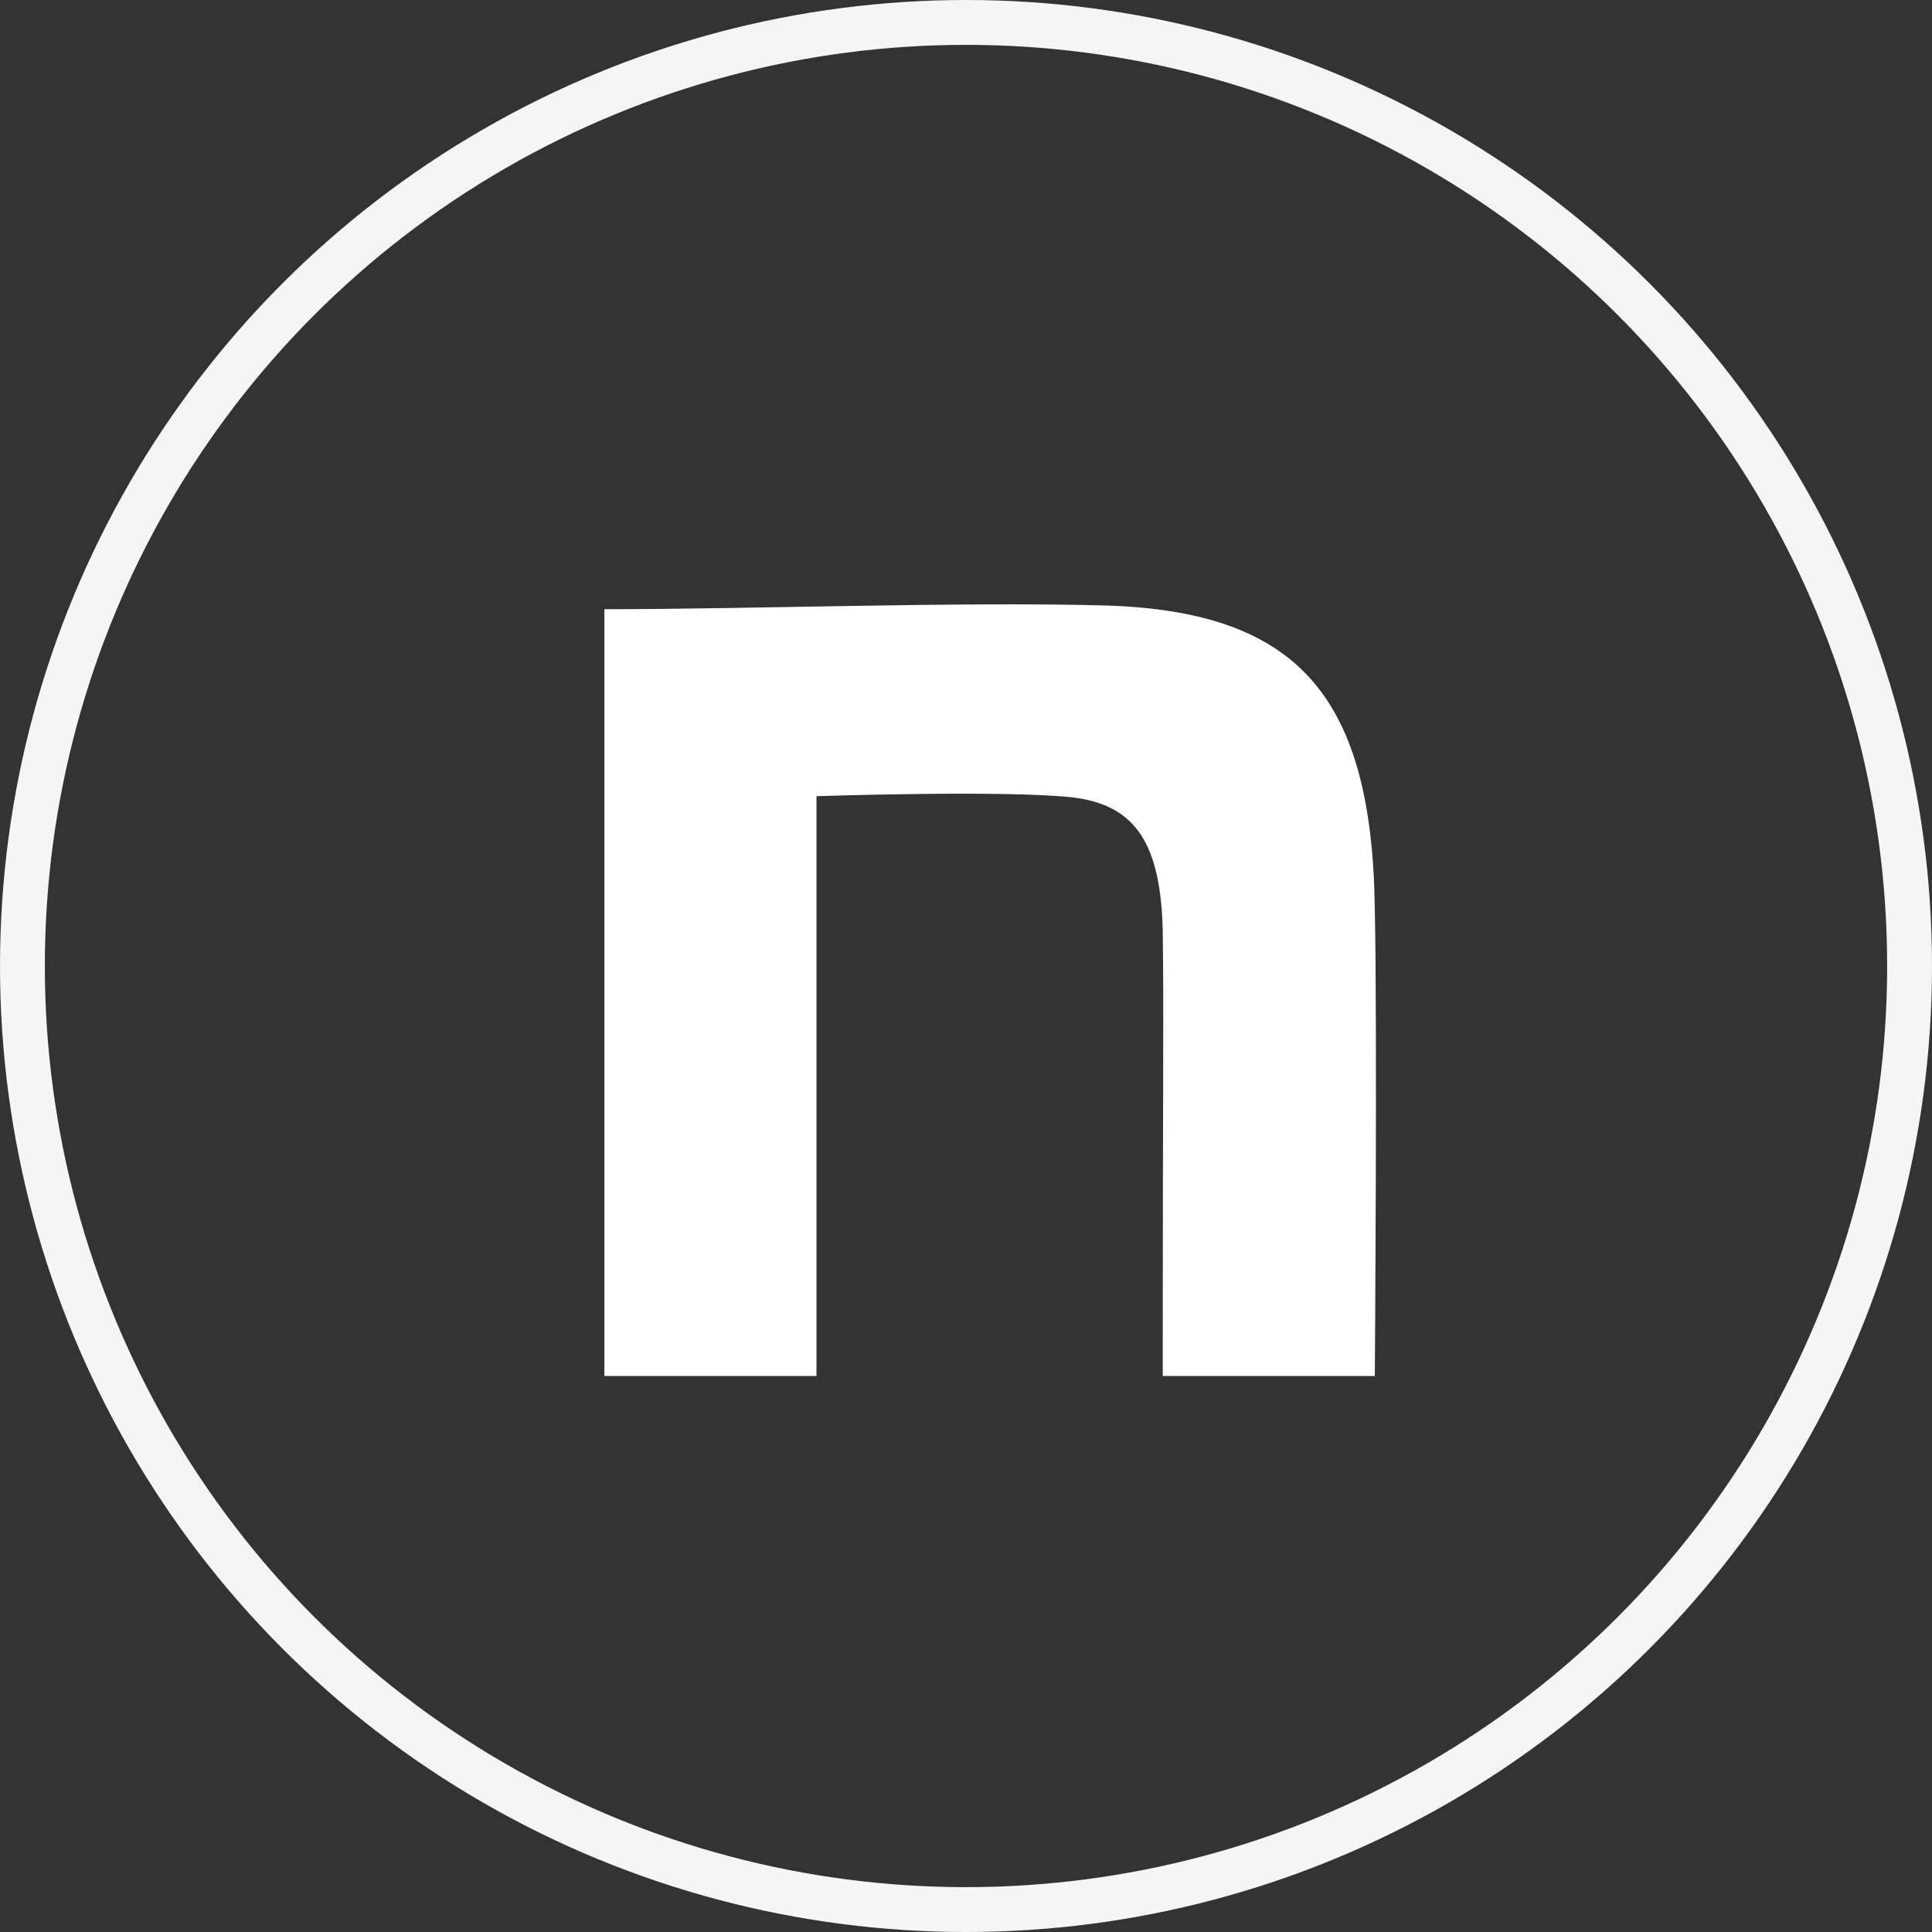
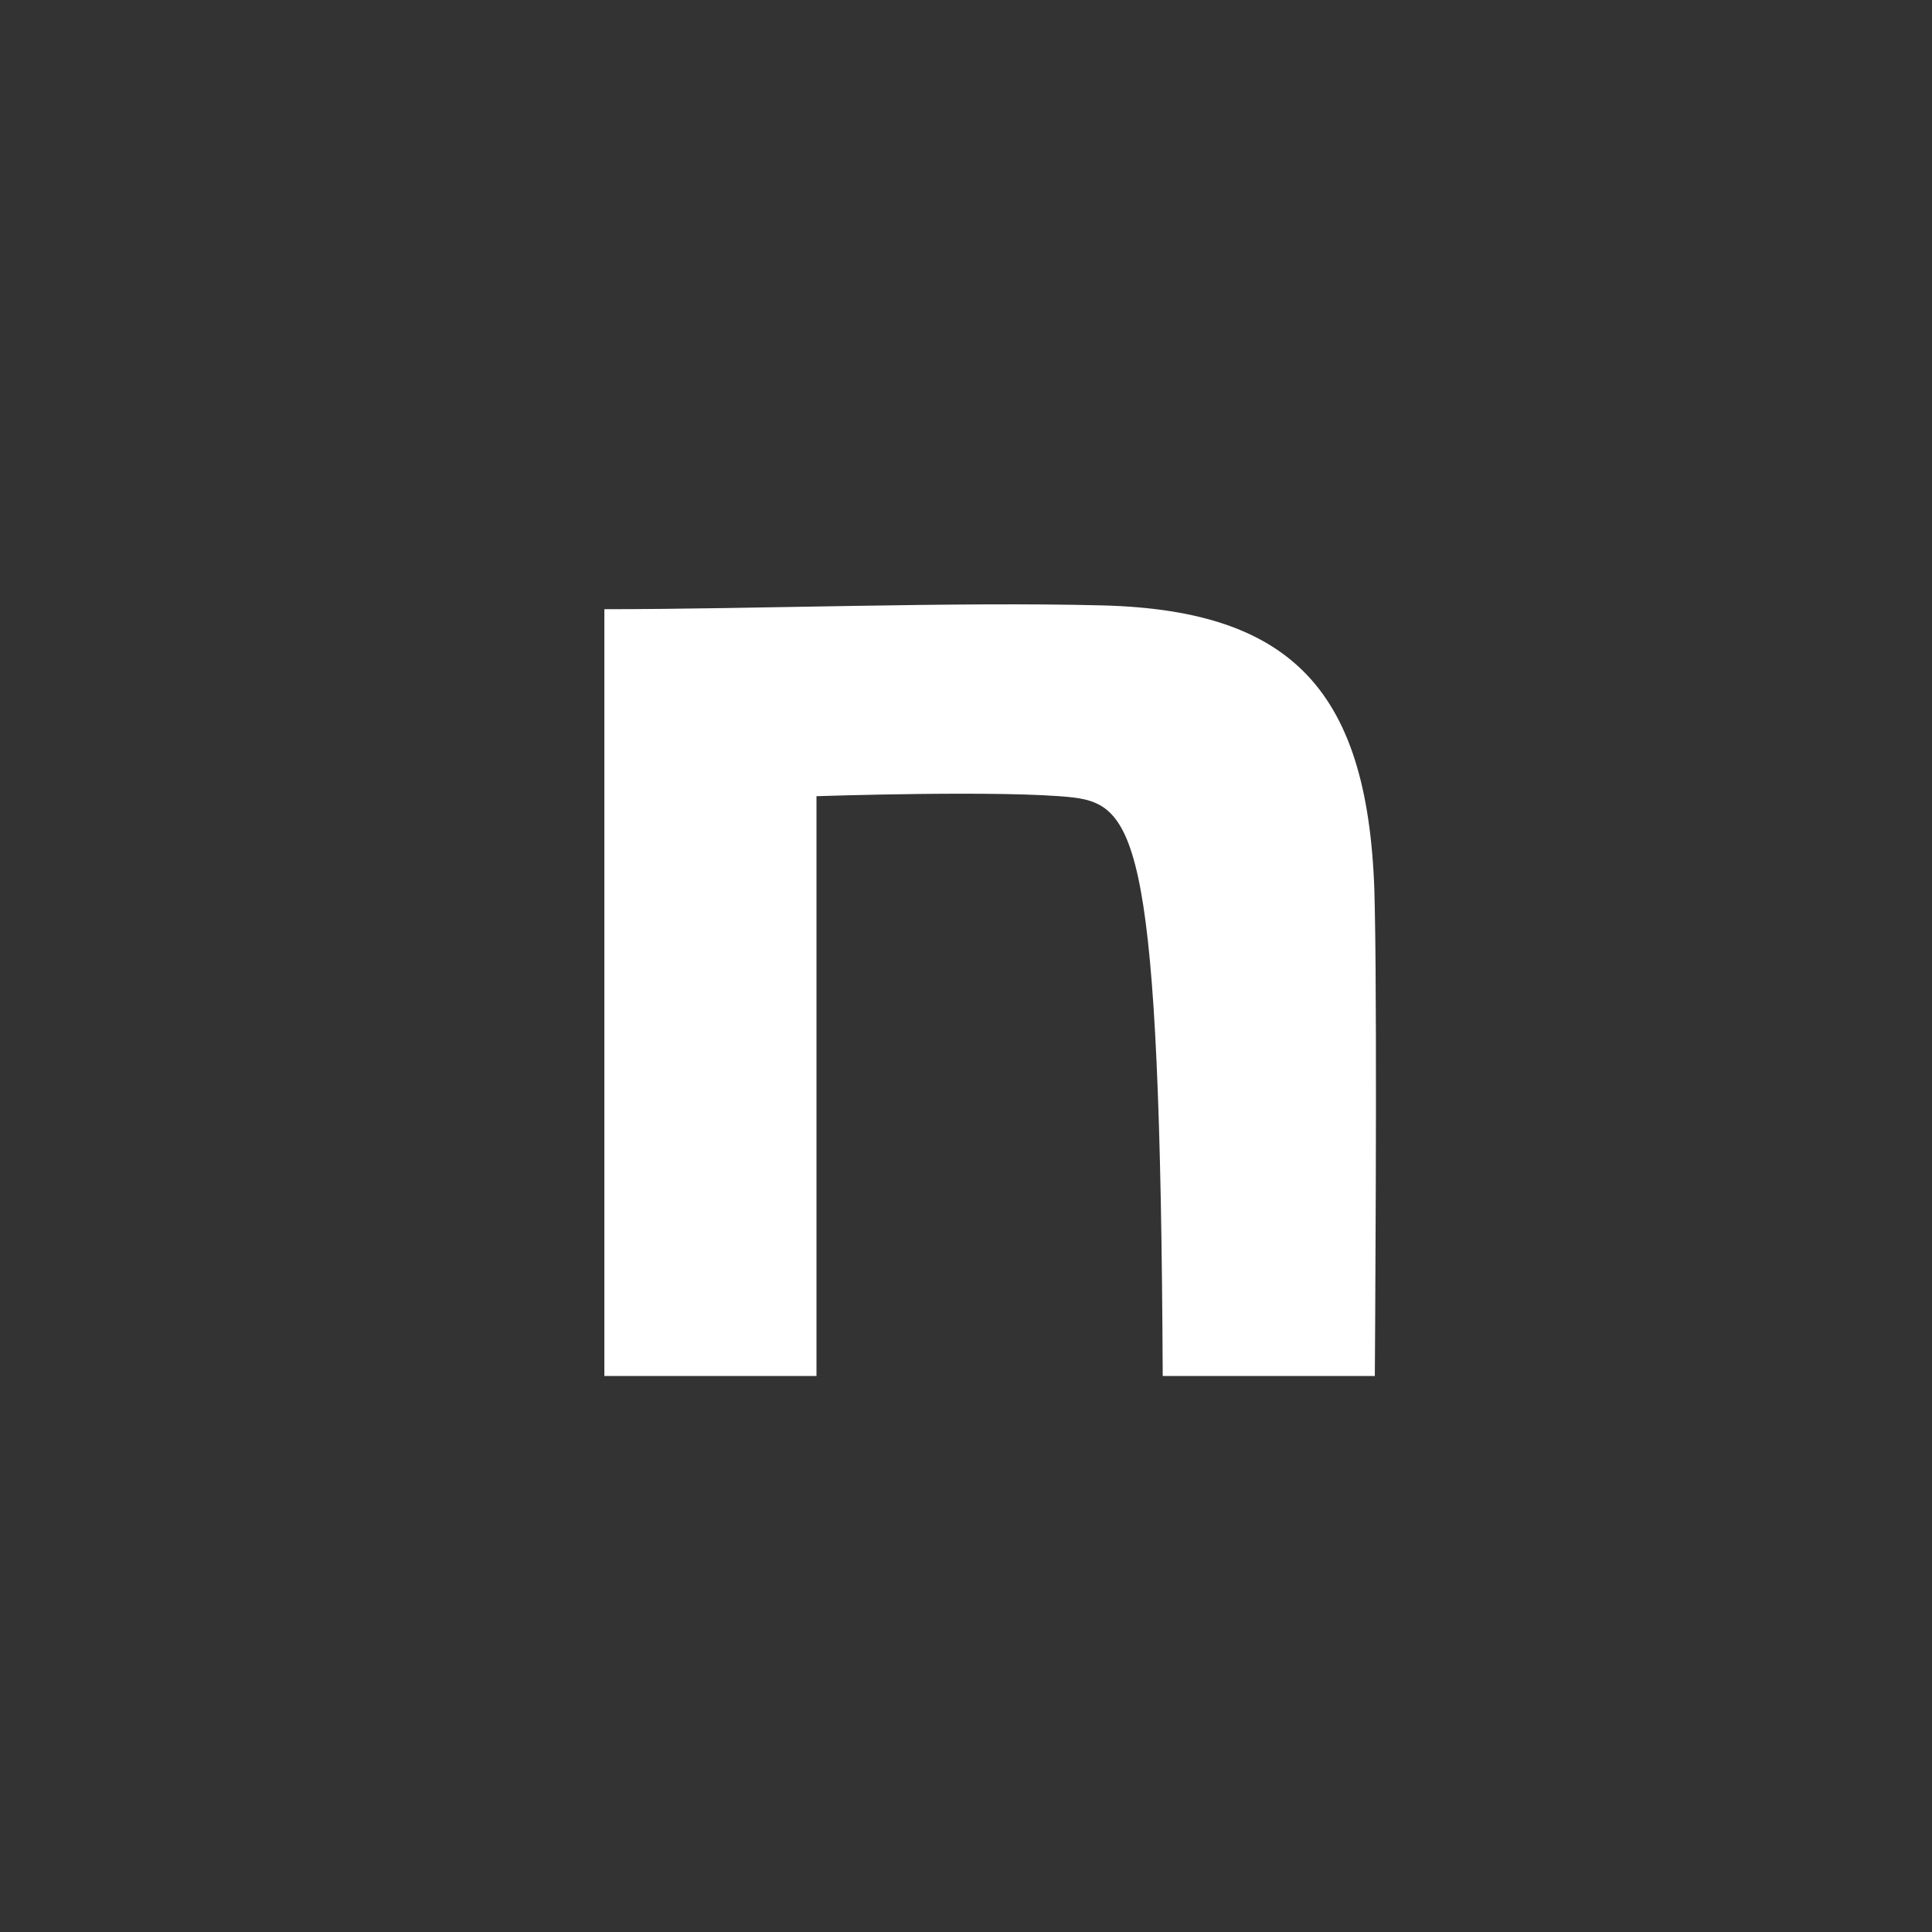
<svg xmlns="http://www.w3.org/2000/svg" width="28" height="28" viewBox="0 0 28 28" fill="none">
  <rect x="0" y="0" width="28" height="28" fill="#333333" stroke="none" />
-   <circle cx="14" cy="14" r="13.675" stroke="#F5F5F5" stroke-width="0.65" />
-   <path d="M8.759 8.829C10.912 8.829 13.862 8.719 15.98 8.774C18.822 8.848 19.889 10.099 19.925 13.19C19.962 14.937 19.925 19.942 19.925 19.942H16.851C16.851 15.563 16.869 14.841 16.851 13.461C16.815 12.247 16.472 11.668 15.549 11.557C14.572 11.447 11.833 11.539 11.833 11.539V19.942H8.759V8.829Z" fill="white" />
+   <path d="M8.759 8.829C10.912 8.829 13.862 8.719 15.98 8.774C18.822 8.848 19.889 10.099 19.925 13.19C19.962 14.937 19.925 19.942 19.925 19.942H16.851C16.815 12.247 16.472 11.668 15.549 11.557C14.572 11.447 11.833 11.539 11.833 11.539V19.942H8.759V8.829Z" fill="white" />
</svg>